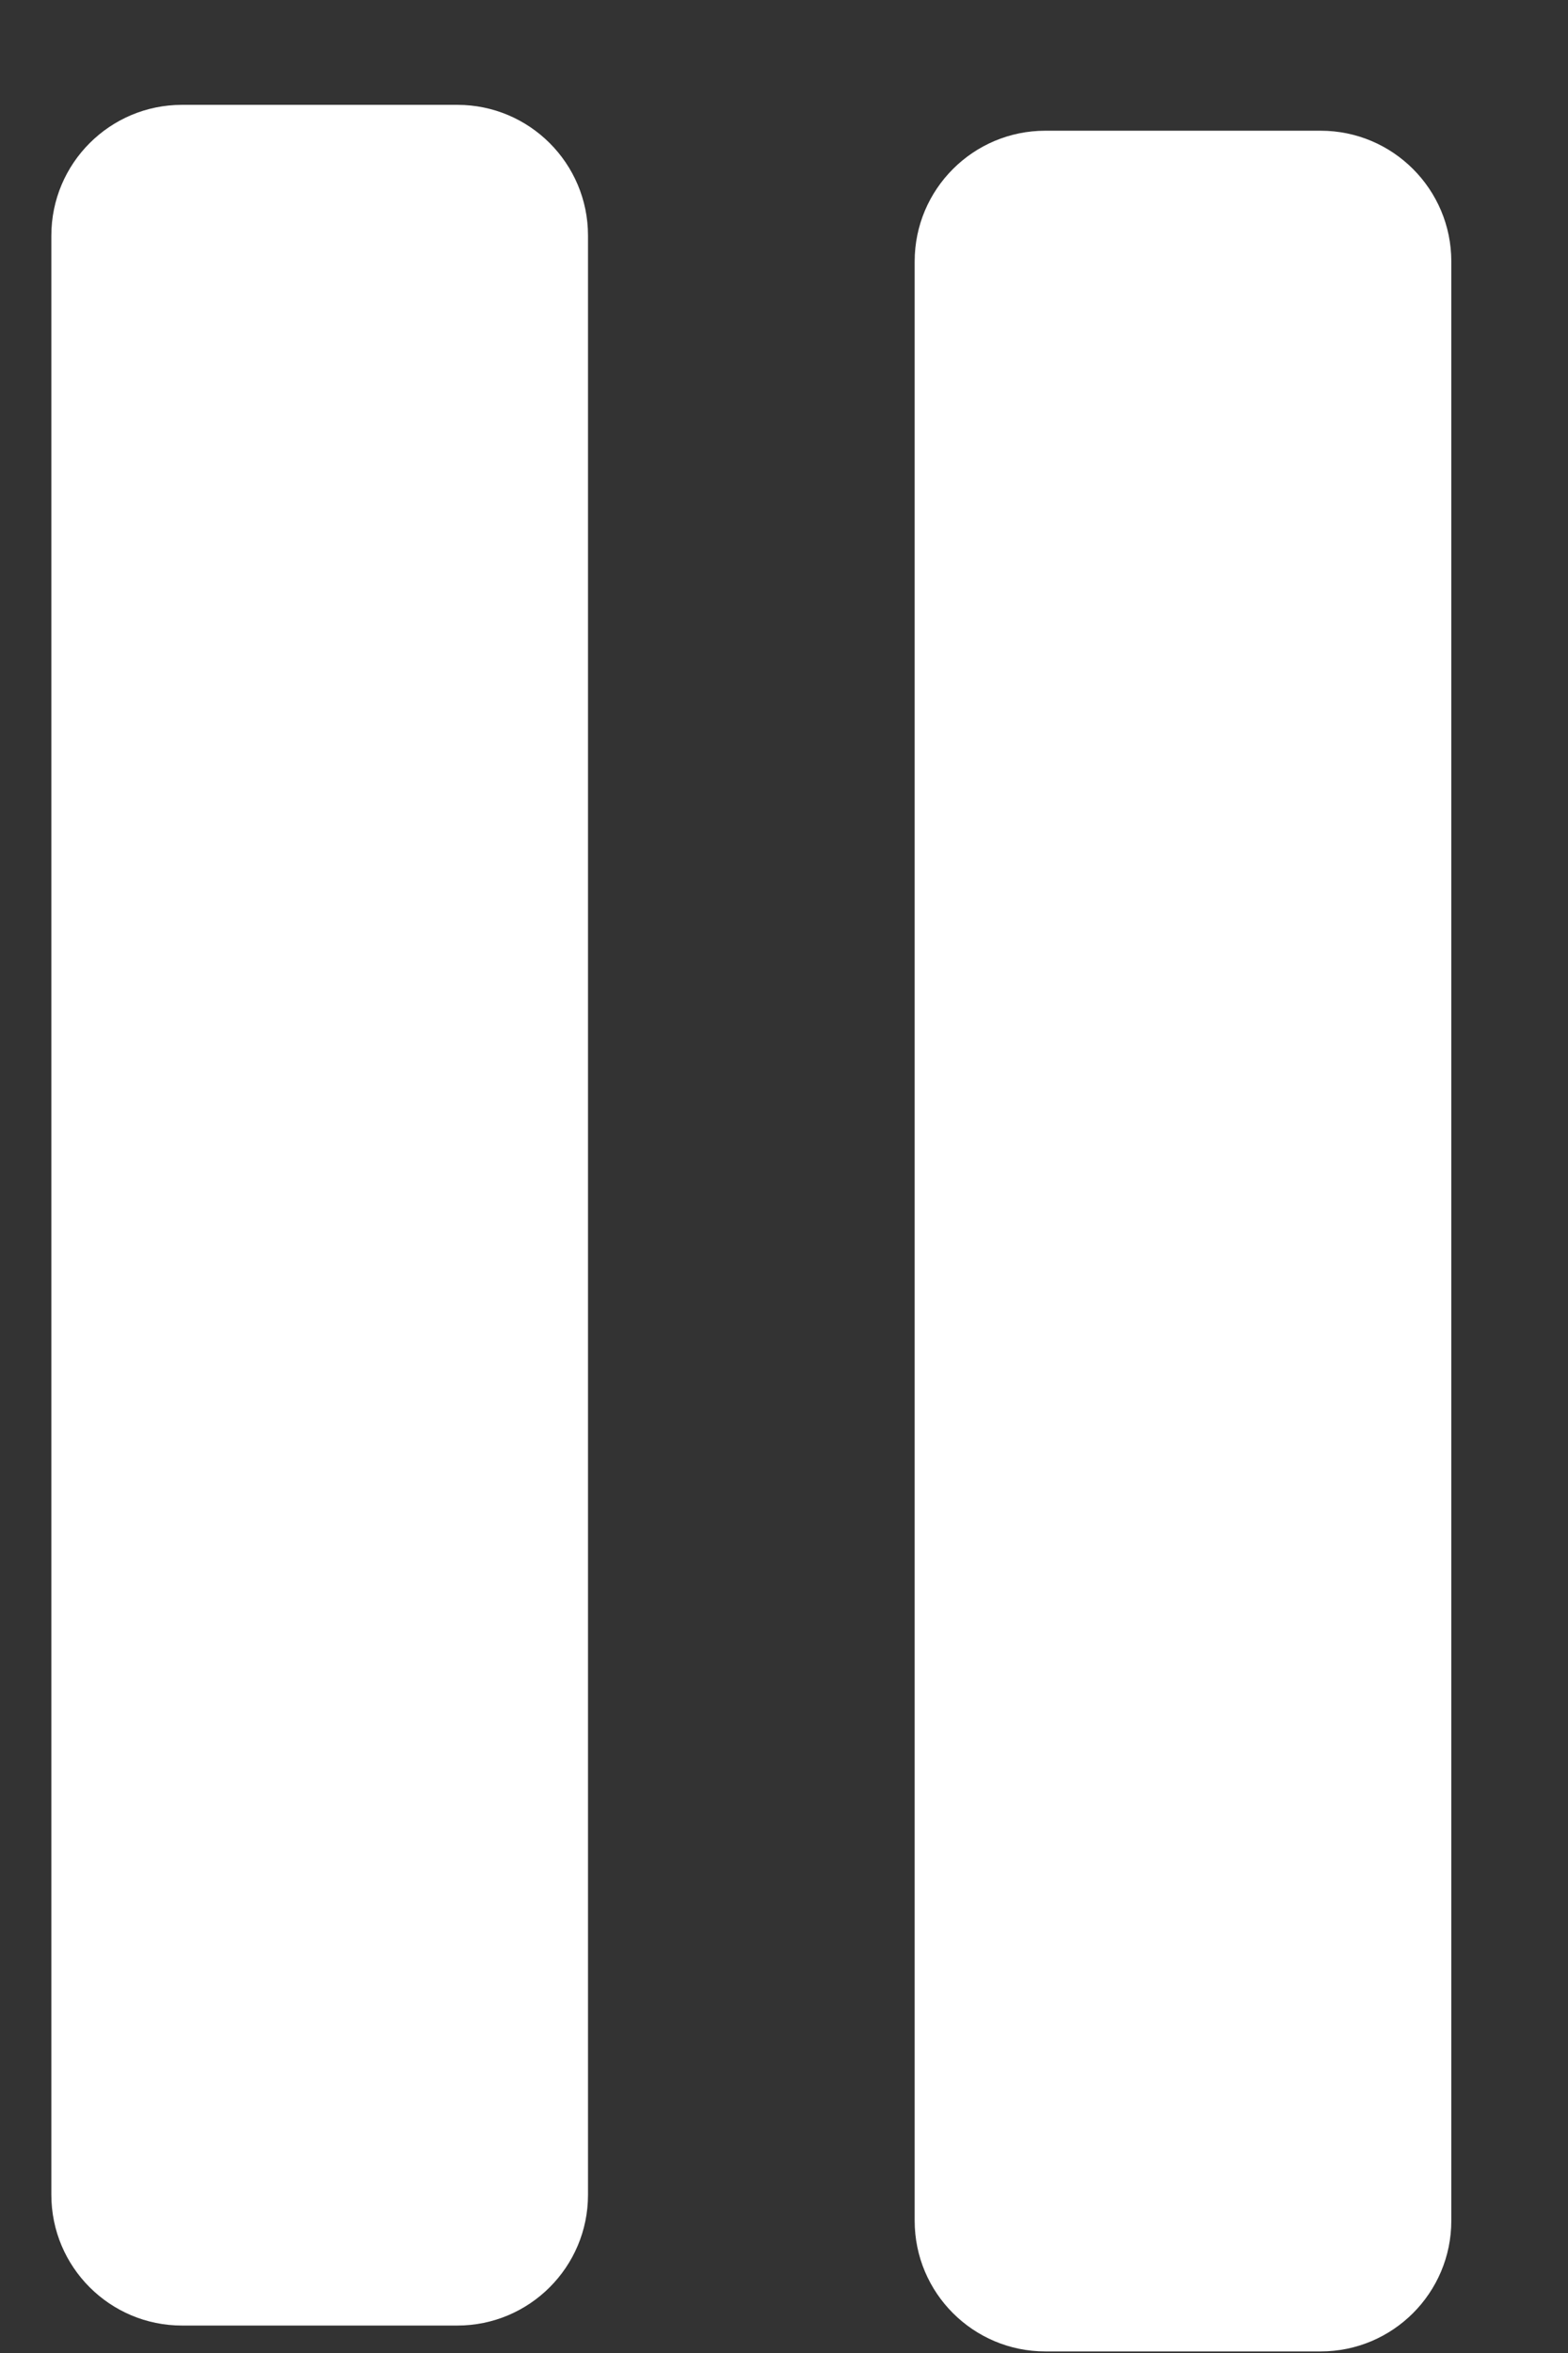
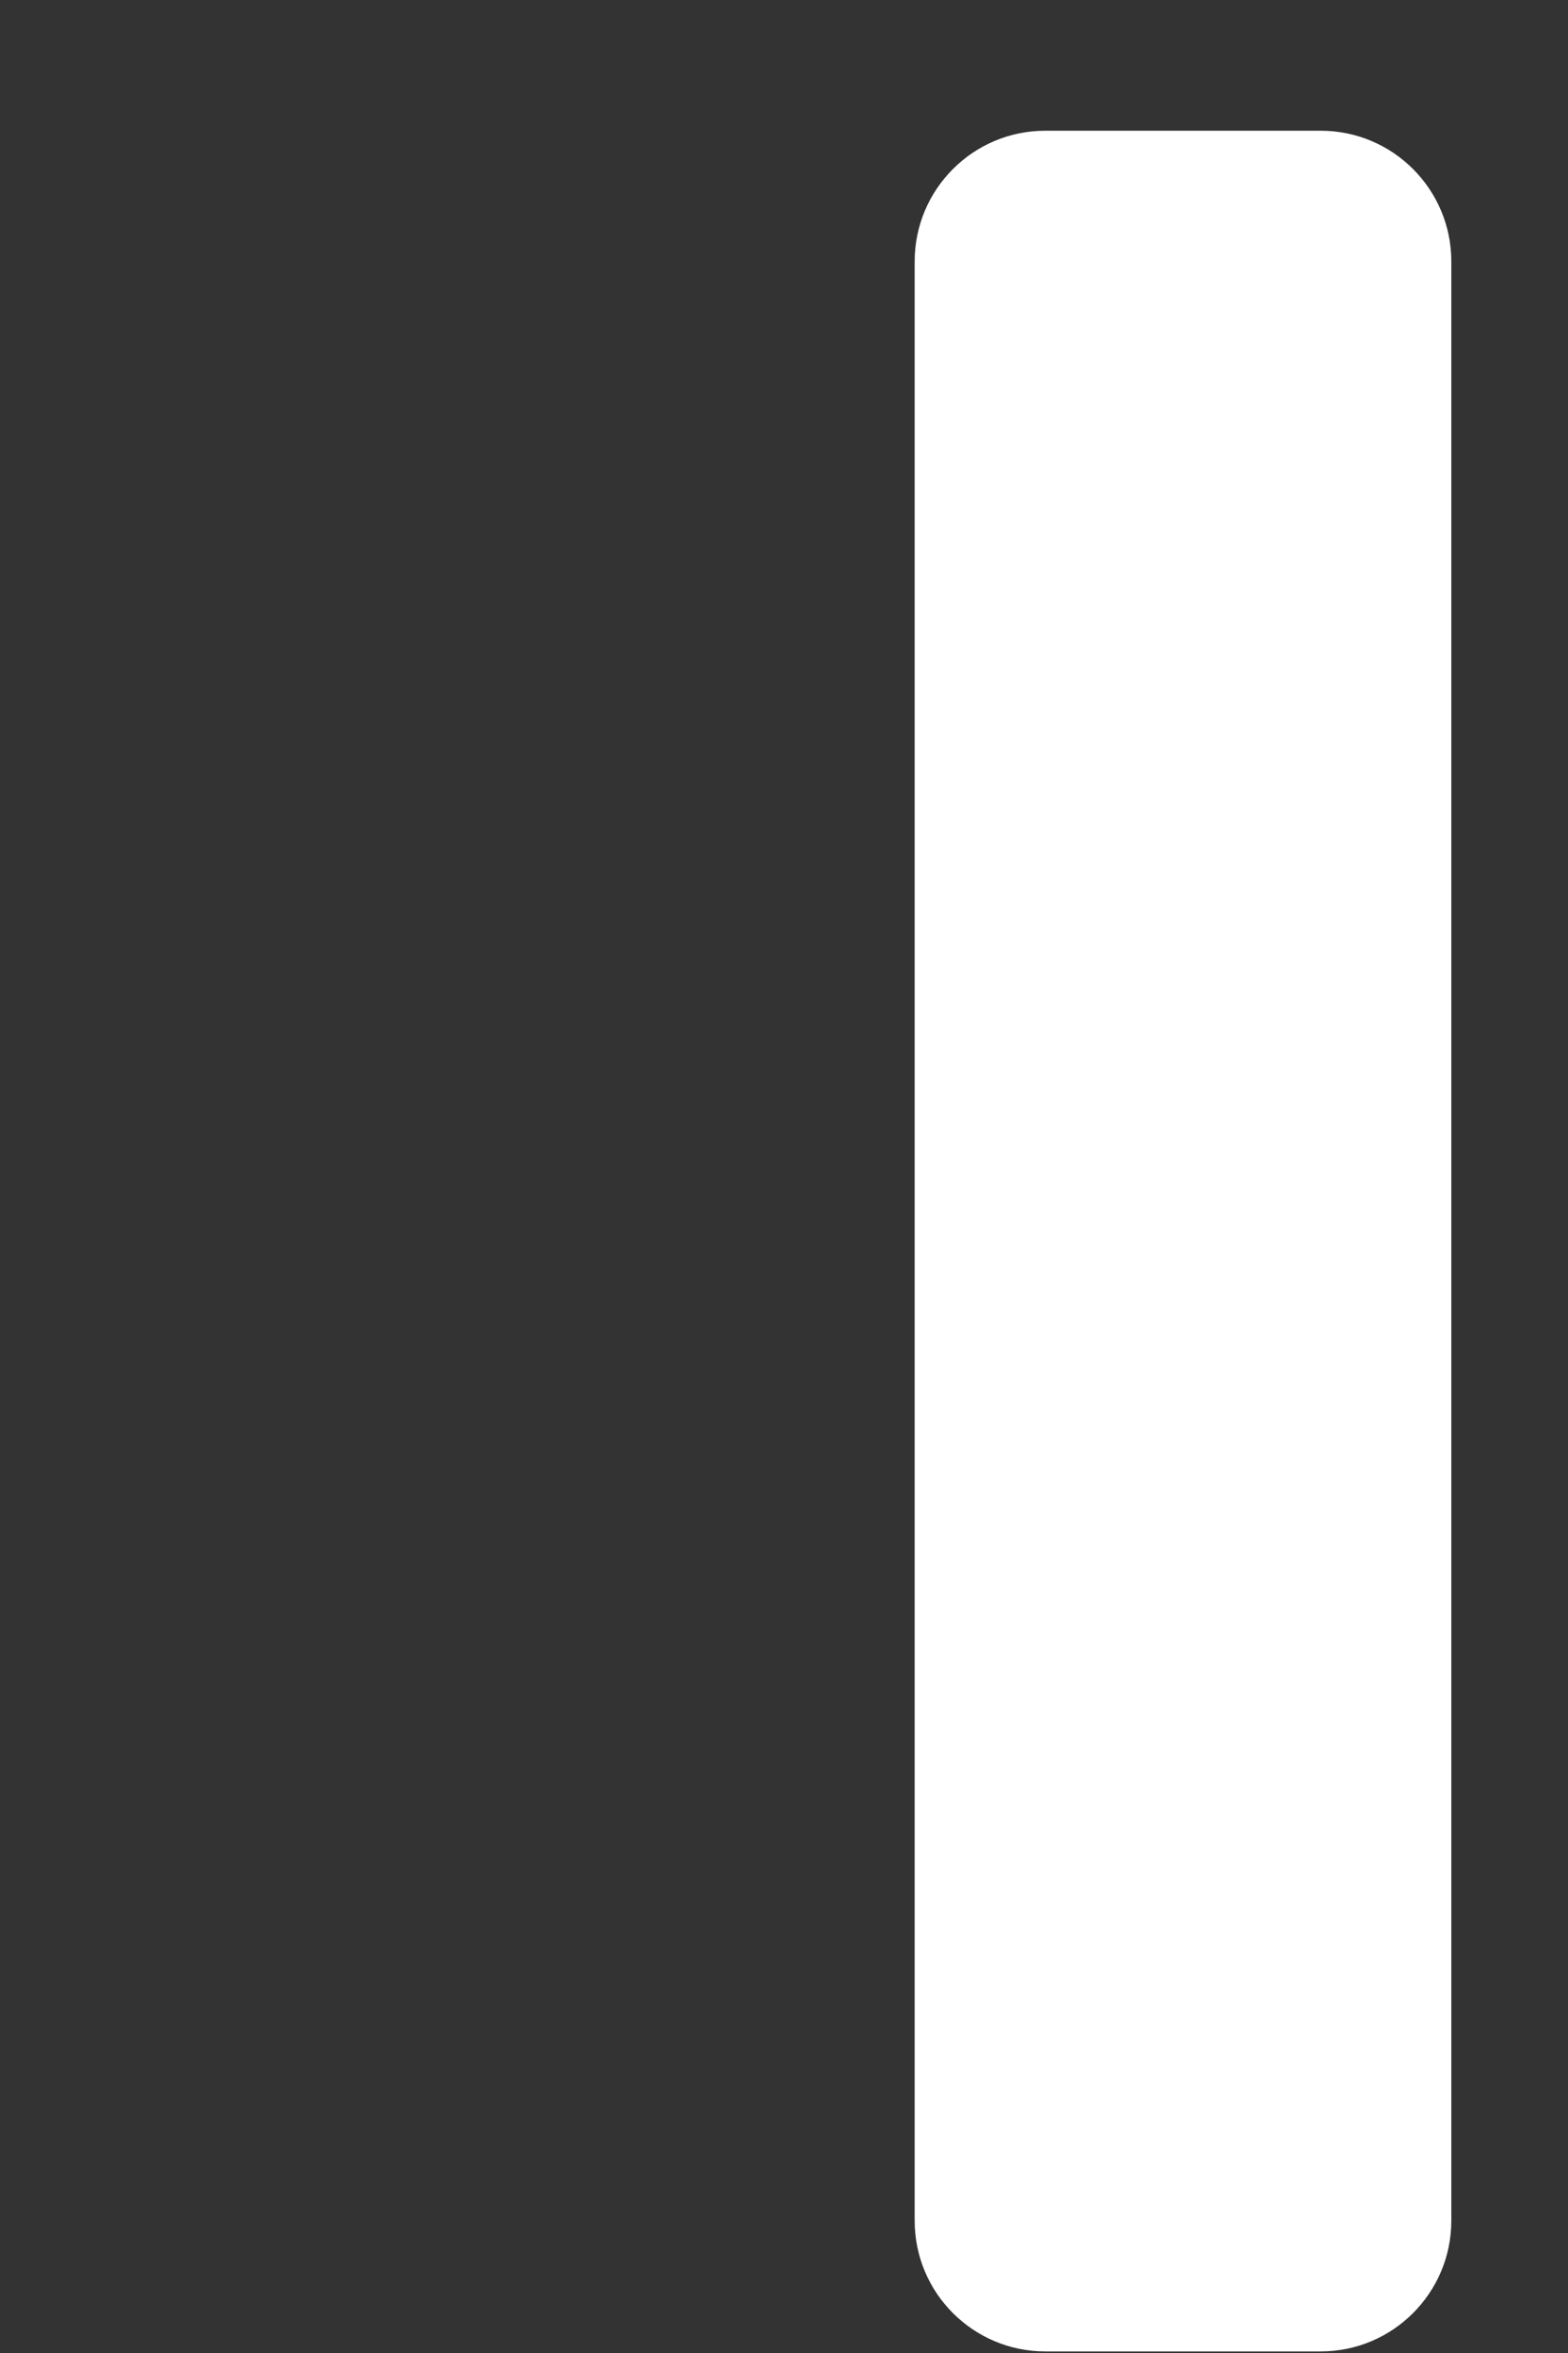
<svg xmlns="http://www.w3.org/2000/svg" width="12" height="18" viewBox="0 0 12 18" fill="none">
  <rect x="0" y="0" width="12" height="18" fill="#333333" stroke="none" />
-   <path d="M3.5 0.802C4.052 0.802 4.5 1.25 4.5 1.802L4.5 16.79C4.5 17.342 4.052 17.79 3.5 17.79L1.393 17.79C0.841 17.79 0.393 17.342 0.393 16.79L0.393 1.802C0.393 1.25 0.841 0.802 1.393 0.802L3.5 0.802Z" fill="white" />
  <path d="M10.107 1C10.659 1 11.107 1.448 11.107 2L11.107 16.988C11.107 17.54 10.659 17.988 10.107 17.988L8 17.988C7.448 17.988 7 17.54 7 16.988L7 2C7 1.448 7.448 1 8 1L10.107 1Z" fill="white" />
</svg>